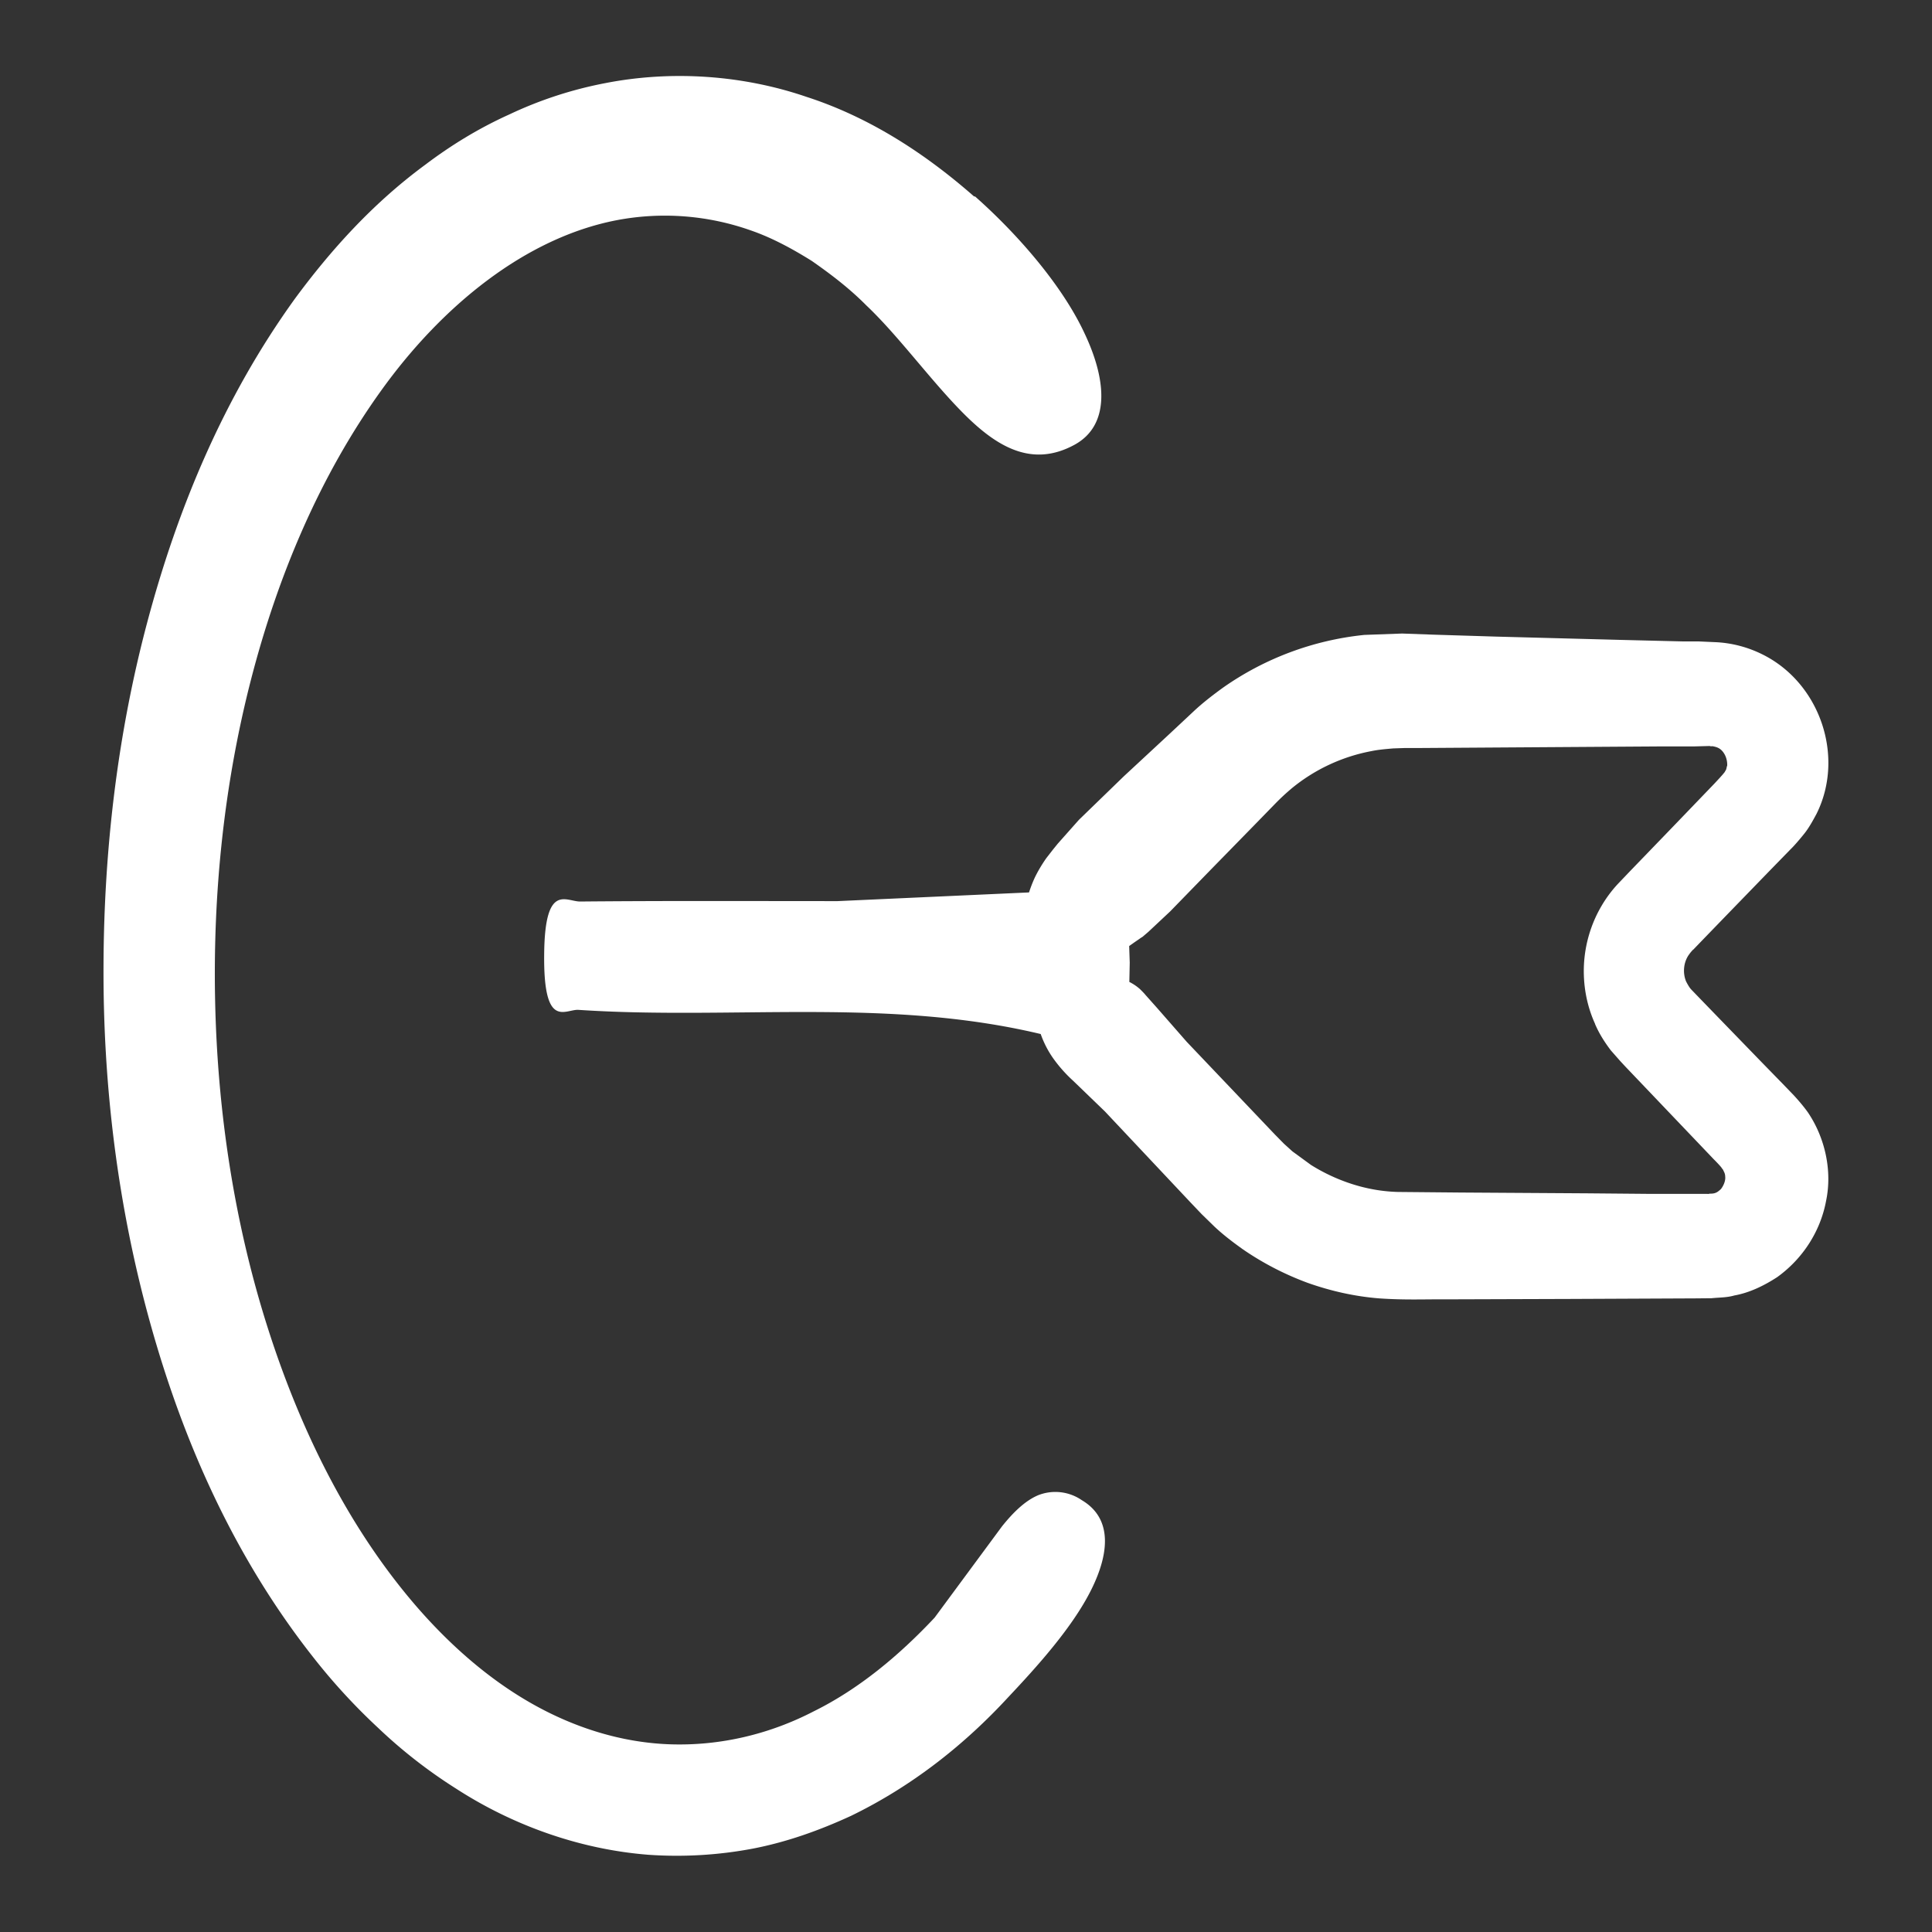
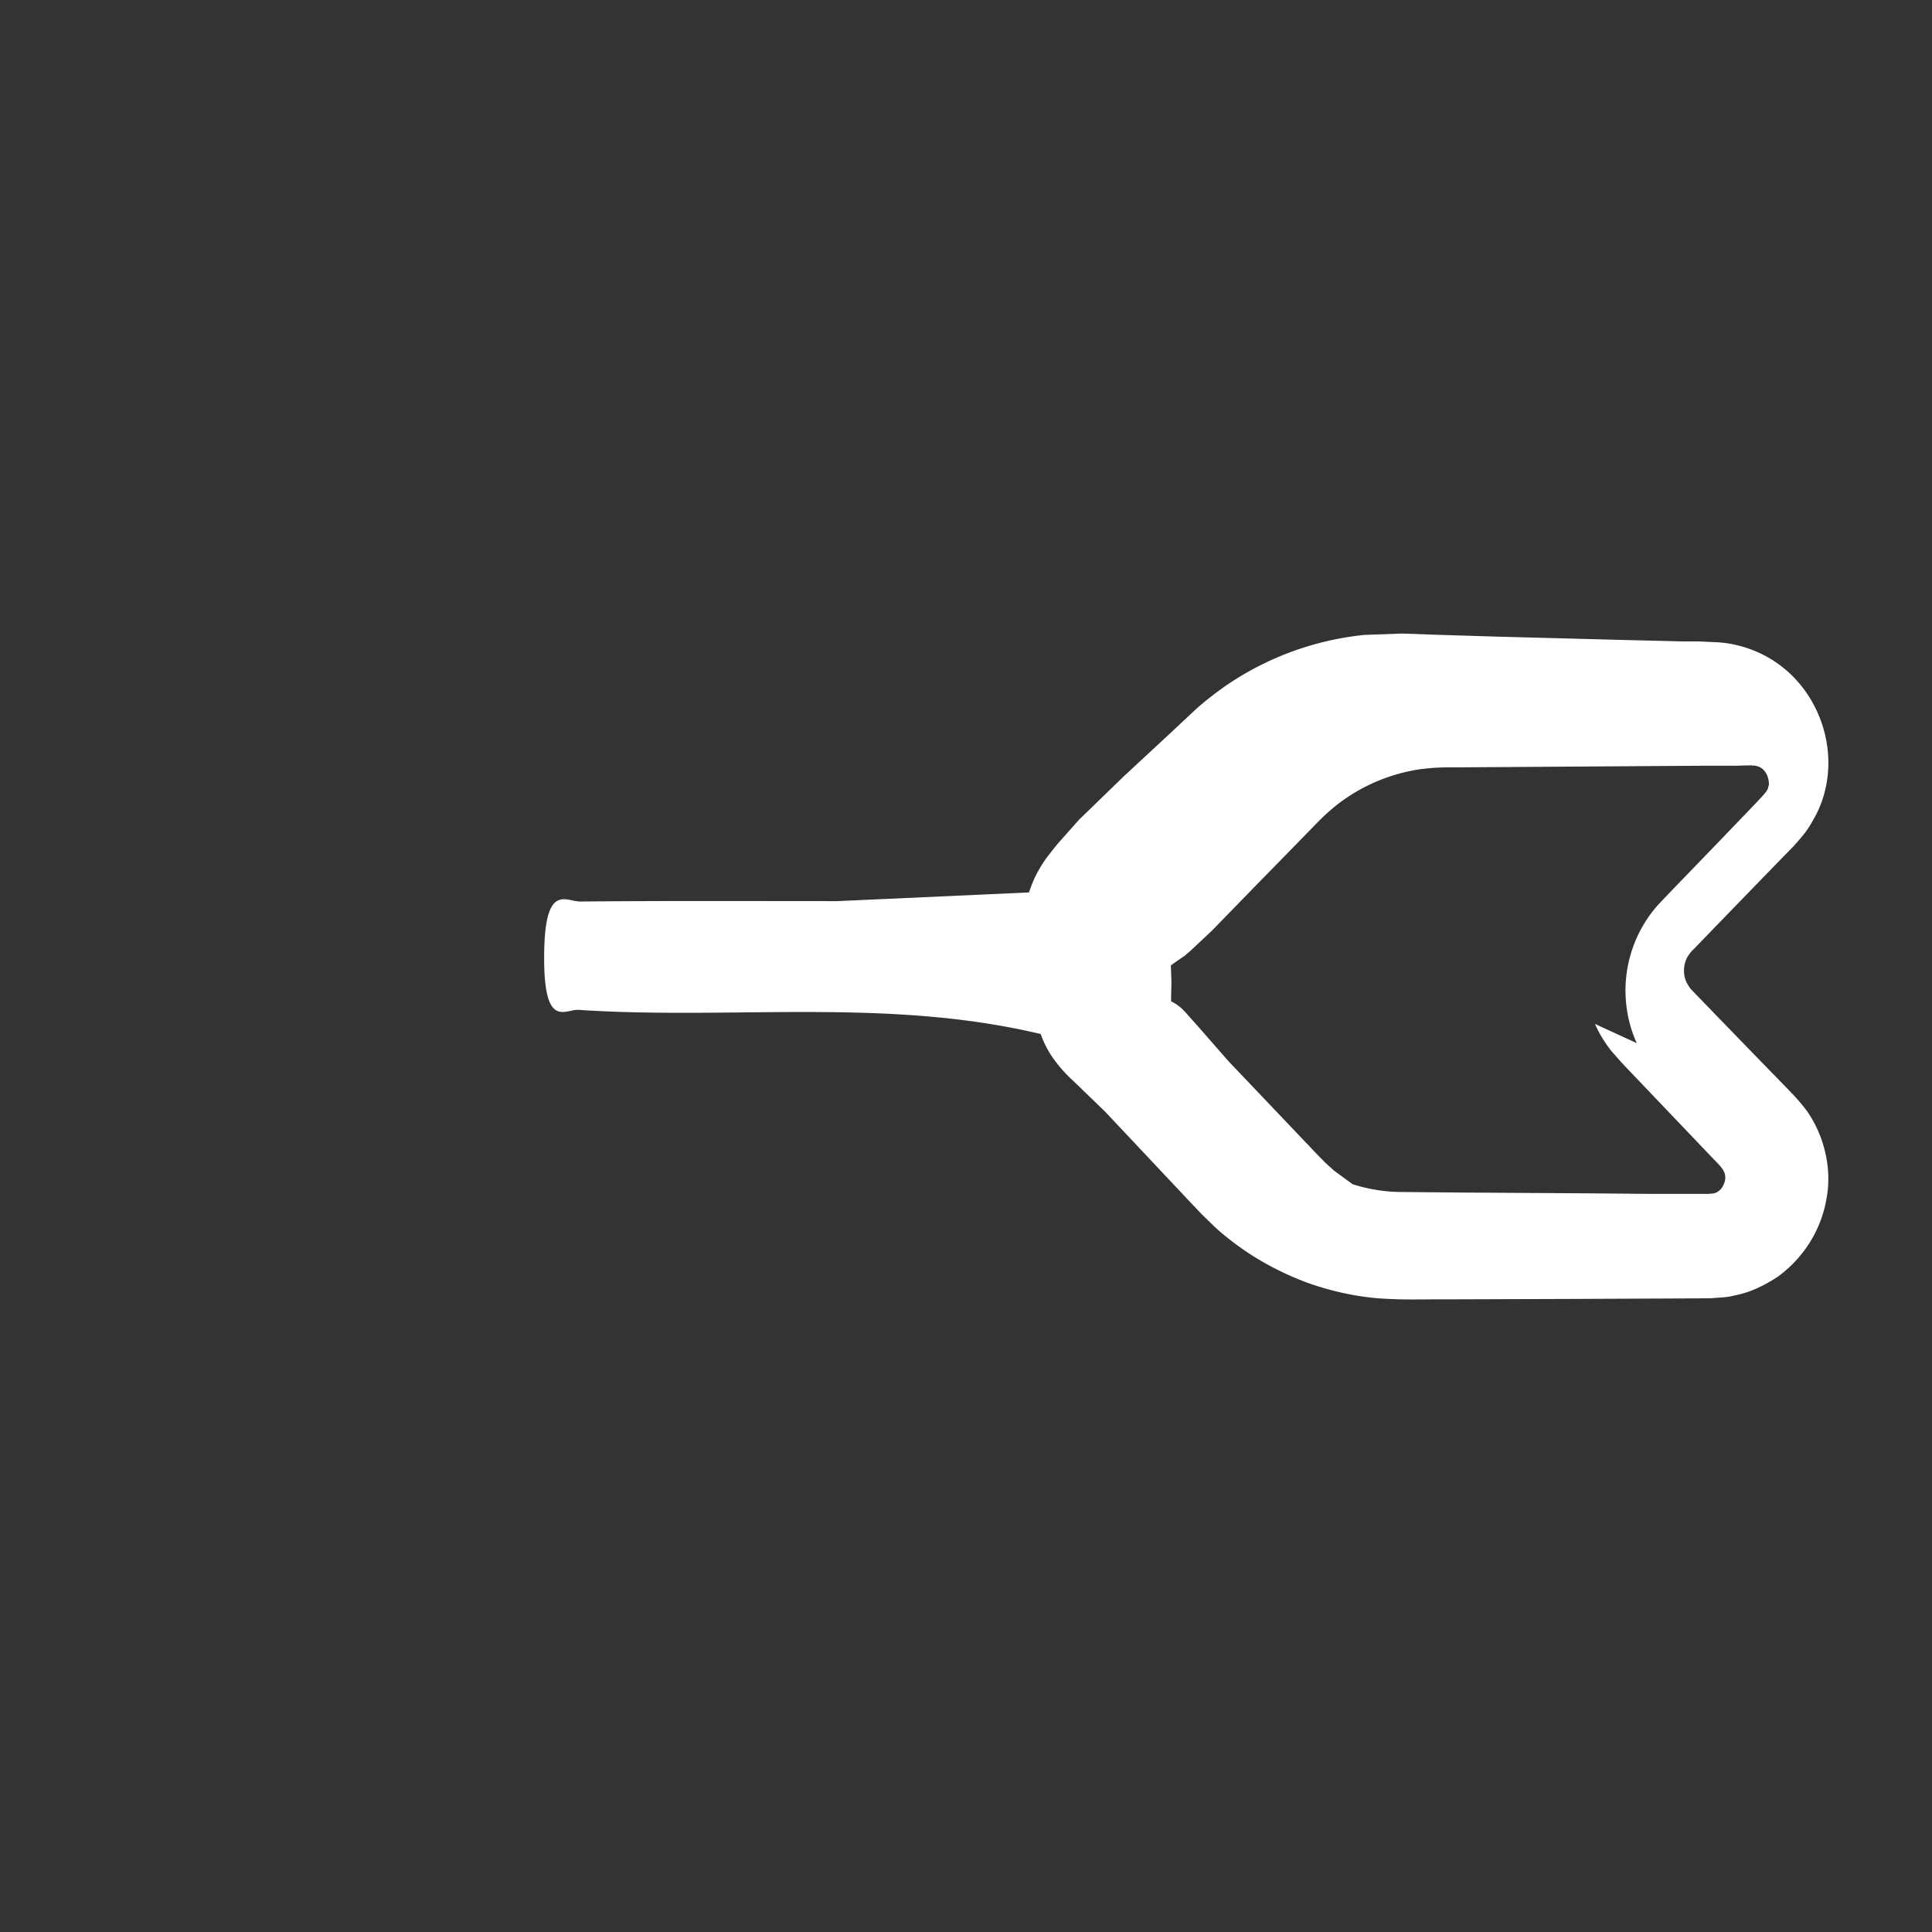
<svg xmlns="http://www.w3.org/2000/svg" width="24" height="24" fill="#fff">
  <rect width="100%" height="100%" fill="#333333" stroke="none" />
-   <path d="M21.035 11.796l.134-.139.269-.278.54-.557.271-.278c.038-.036.11-.12.166-.19s.106-.161.151-.245c.355-.713.041-1.63-.677-1.982a1.46 1.46 0 0 0-.562-.149l-.226-.01h-.194l-.775-.019-1.55-.041-.775-.024-.389-.014-.468.017a3.71 3.71 0 0 0-1.754.653c-.13.094-.257.192-.372.3l-.295.276-.569.528-.557.54-.262.295-.06.074-.084.108c-.055.079-.103.159-.142.24a1.65 1.65 0 0 0-.072.185l-2.378.108c-1.068 0-2.134-.005-3.199.005-.175 0-.437-.235-.446.648-.012.955.262.686.427.698 1.913.127 3.828-.156 5.741.3a1.23 1.23 0 0 0 .161.31 1.75 1.75 0 0 0 .24.269l.396.382 1.063 1.13.137.144.163.159c.11.103.23.194.355.283a3.65 3.65 0 0 0 .804.415c.286.101.583.168.886.192.322.022.554.01.818.012l1.553-.005 1.553-.007.204-.002c.096-.01.19-.007.283-.034.19-.034.37-.122.533-.228.317-.228.537-.569.607-.946.079-.374-.012-.787-.228-1.104-.053-.074-.122-.154-.175-.211l-.134-.139-.271-.278-.54-.557-.269-.278c-.055-.058-.065-.065-.082-.091s-.029-.048-.041-.072c-.041-.103-.031-.226.029-.319.019-.026.024-.036.06-.074l.002.003zm-1.221.924c.05.118.12.228.197.329l.118.134.067.072 1.094 1.147c.043.043.106.11.098.11.014.012.019.024.024.036.012.022.019.043.019.067.007.048-.019.113-.053.156-.041.038-.067.057-.13.057h-.012s-.005.005-.026.003h-.098-.199-.396l-.794-.007-1.586-.01-.77-.007c-.192-.005-.381-.038-.564-.096a2.27 2.27 0 0 1-.518-.24l-.23-.168-.106-.096-.113-.115-1.094-1.15-.372-.425-.139-.156c-.021-.026-.046-.05-.07-.074a.6.6 0 0 0-.132-.089l.005-.24-.007-.206.065-.046.067-.046c.012-.01.022-.014.036-.024l.07-.06.271-.254.504-.518.53-.542.264-.271c.082-.084.137-.134.211-.197a2.2 2.2 0 0 1 .989-.463c.091-.019.182-.026.274-.034l.144-.005h.19l.758-.005 1.517-.01.758-.005h.379l.185-.005c.014.007.034 0 .046.005.05.01.089.026.125.077s.048.113.046.161c-.01.024-.007.048-.026.07-.003.012-.017.024-.027.038l-.041.046-.065.07-.526.547-.528.547-.144.151a1.56 1.56 0 0 0-.216.295c-.122.214-.192.456-.206.699-.014.254.031.514.139.749v-.003z" />
-   <path d="M12.101 2.441c-.59-.518-1.282-.979-2.083-1.238C9.223.931 8.34.871 7.512 1.034a4.96 4.96 0 0 0-1.188.389c-.377.17-.725.384-1.042.624-.646.475-1.169 1.054-1.618 1.663-.888 1.231-1.457 2.606-1.831 4.006s-.542 2.842-.547 4.277c-.007 1.5.178 3.005.586 4.464s1.037 2.882 2.016 4.126a7.55 7.55 0 0 0 .809.881 6.21 6.21 0 0 0 .967.754c.696.451 1.529.756 2.395.823a5.08 5.08 0 0 0 1.294-.077c.425-.082.83-.228 1.217-.406.763-.37 1.414-.888 1.954-1.474.36-.382.797-.866 1.03-1.332s.261-.893-.115-1.116a.58.58 0 0 0-.547-.06c-.161.07-.305.211-.444.384l-.838 1.135c-.444.473-.943.888-1.502 1.164-.552.286-1.159.427-1.764.41s-1.2-.201-1.742-.509-1.027-.737-1.45-1.229c-.847-.989-1.442-2.213-1.843-3.49s-.605-2.628-.636-3.979.108-2.707.442-4.008.862-2.549 1.622-3.605c.754-1.049 1.79-1.896 2.926-2.114a3.2 3.2 0 0 1 1.663.127c.264.091.516.228.758.379.238.166.468.341.677.552.401.379.806.941 1.214 1.349s.845.672 1.375.382c.427-.235.41-.773.125-1.378-.281-.607-.845-1.248-1.363-1.706h-.01z" />
+   <path d="M21.035 11.796l.134-.139.269-.278.54-.557.271-.278c.038-.036.11-.12.166-.19s.106-.161.151-.245c.355-.713.041-1.63-.677-1.982a1.46 1.46 0 0 0-.562-.149l-.226-.01h-.194l-.775-.019-1.55-.041-.775-.024-.389-.014-.468.017a3.71 3.71 0 0 0-1.754.653c-.13.094-.257.192-.372.3l-.295.276-.569.528-.557.54-.262.295-.06.074-.084.108c-.055.079-.103.159-.142.24a1.65 1.65 0 0 0-.072.185l-2.378.108c-1.068 0-2.134-.005-3.199.005-.175 0-.437-.235-.446.648-.012.955.262.686.427.698 1.913.127 3.828-.156 5.741.3a1.23 1.23 0 0 0 .161.31 1.75 1.75 0 0 0 .24.269l.396.382 1.063 1.13.137.144.163.159c.11.103.23.194.355.283a3.65 3.65 0 0 0 .804.415c.286.101.583.168.886.192.322.022.554.01.818.012l1.553-.005 1.553-.007.204-.002c.096-.01.19-.007.283-.034.19-.034.37-.122.533-.228.317-.228.537-.569.607-.946.079-.374-.012-.787-.228-1.104-.053-.074-.122-.154-.175-.211l-.134-.139-.271-.278-.54-.557-.269-.278c-.055-.058-.065-.065-.082-.091s-.029-.048-.041-.072c-.041-.103-.031-.226.029-.319.019-.026.024-.036.06-.074l.002.003zm-1.221.924c.05.118.12.228.197.329l.118.134.067.072 1.094 1.147c.043.043.106.11.098.11.014.012.019.024.024.036.012.022.019.043.019.067.007.048-.019.113-.053.156-.041.038-.067.057-.13.057h-.012s-.005.005-.026.003h-.098-.199-.396l-.794-.007-1.586-.01-.77-.007c-.192-.005-.381-.038-.564-.096l-.23-.168-.106-.096-.113-.115-1.094-1.15-.372-.425-.139-.156c-.021-.026-.046-.05-.07-.074a.6.6 0 0 0-.132-.089l.005-.24-.007-.206.065-.046.067-.046c.012-.01.022-.014.036-.024l.07-.06.271-.254.504-.518.53-.542.264-.271c.082-.084.137-.134.211-.197a2.2 2.2 0 0 1 .989-.463c.091-.019.182-.026.274-.034l.144-.005h.19l.758-.005 1.517-.01.758-.005h.379l.185-.005c.014.007.034 0 .046.005.05.01.089.026.125.077s.048.113.046.161c-.01.024-.007.048-.026.07-.003.012-.017.024-.027.038l-.041.046-.065.07-.526.547-.528.547-.144.151a1.56 1.56 0 0 0-.216.295c-.122.214-.192.456-.206.699-.014.254.031.514.139.749v-.003z" />
</svg>